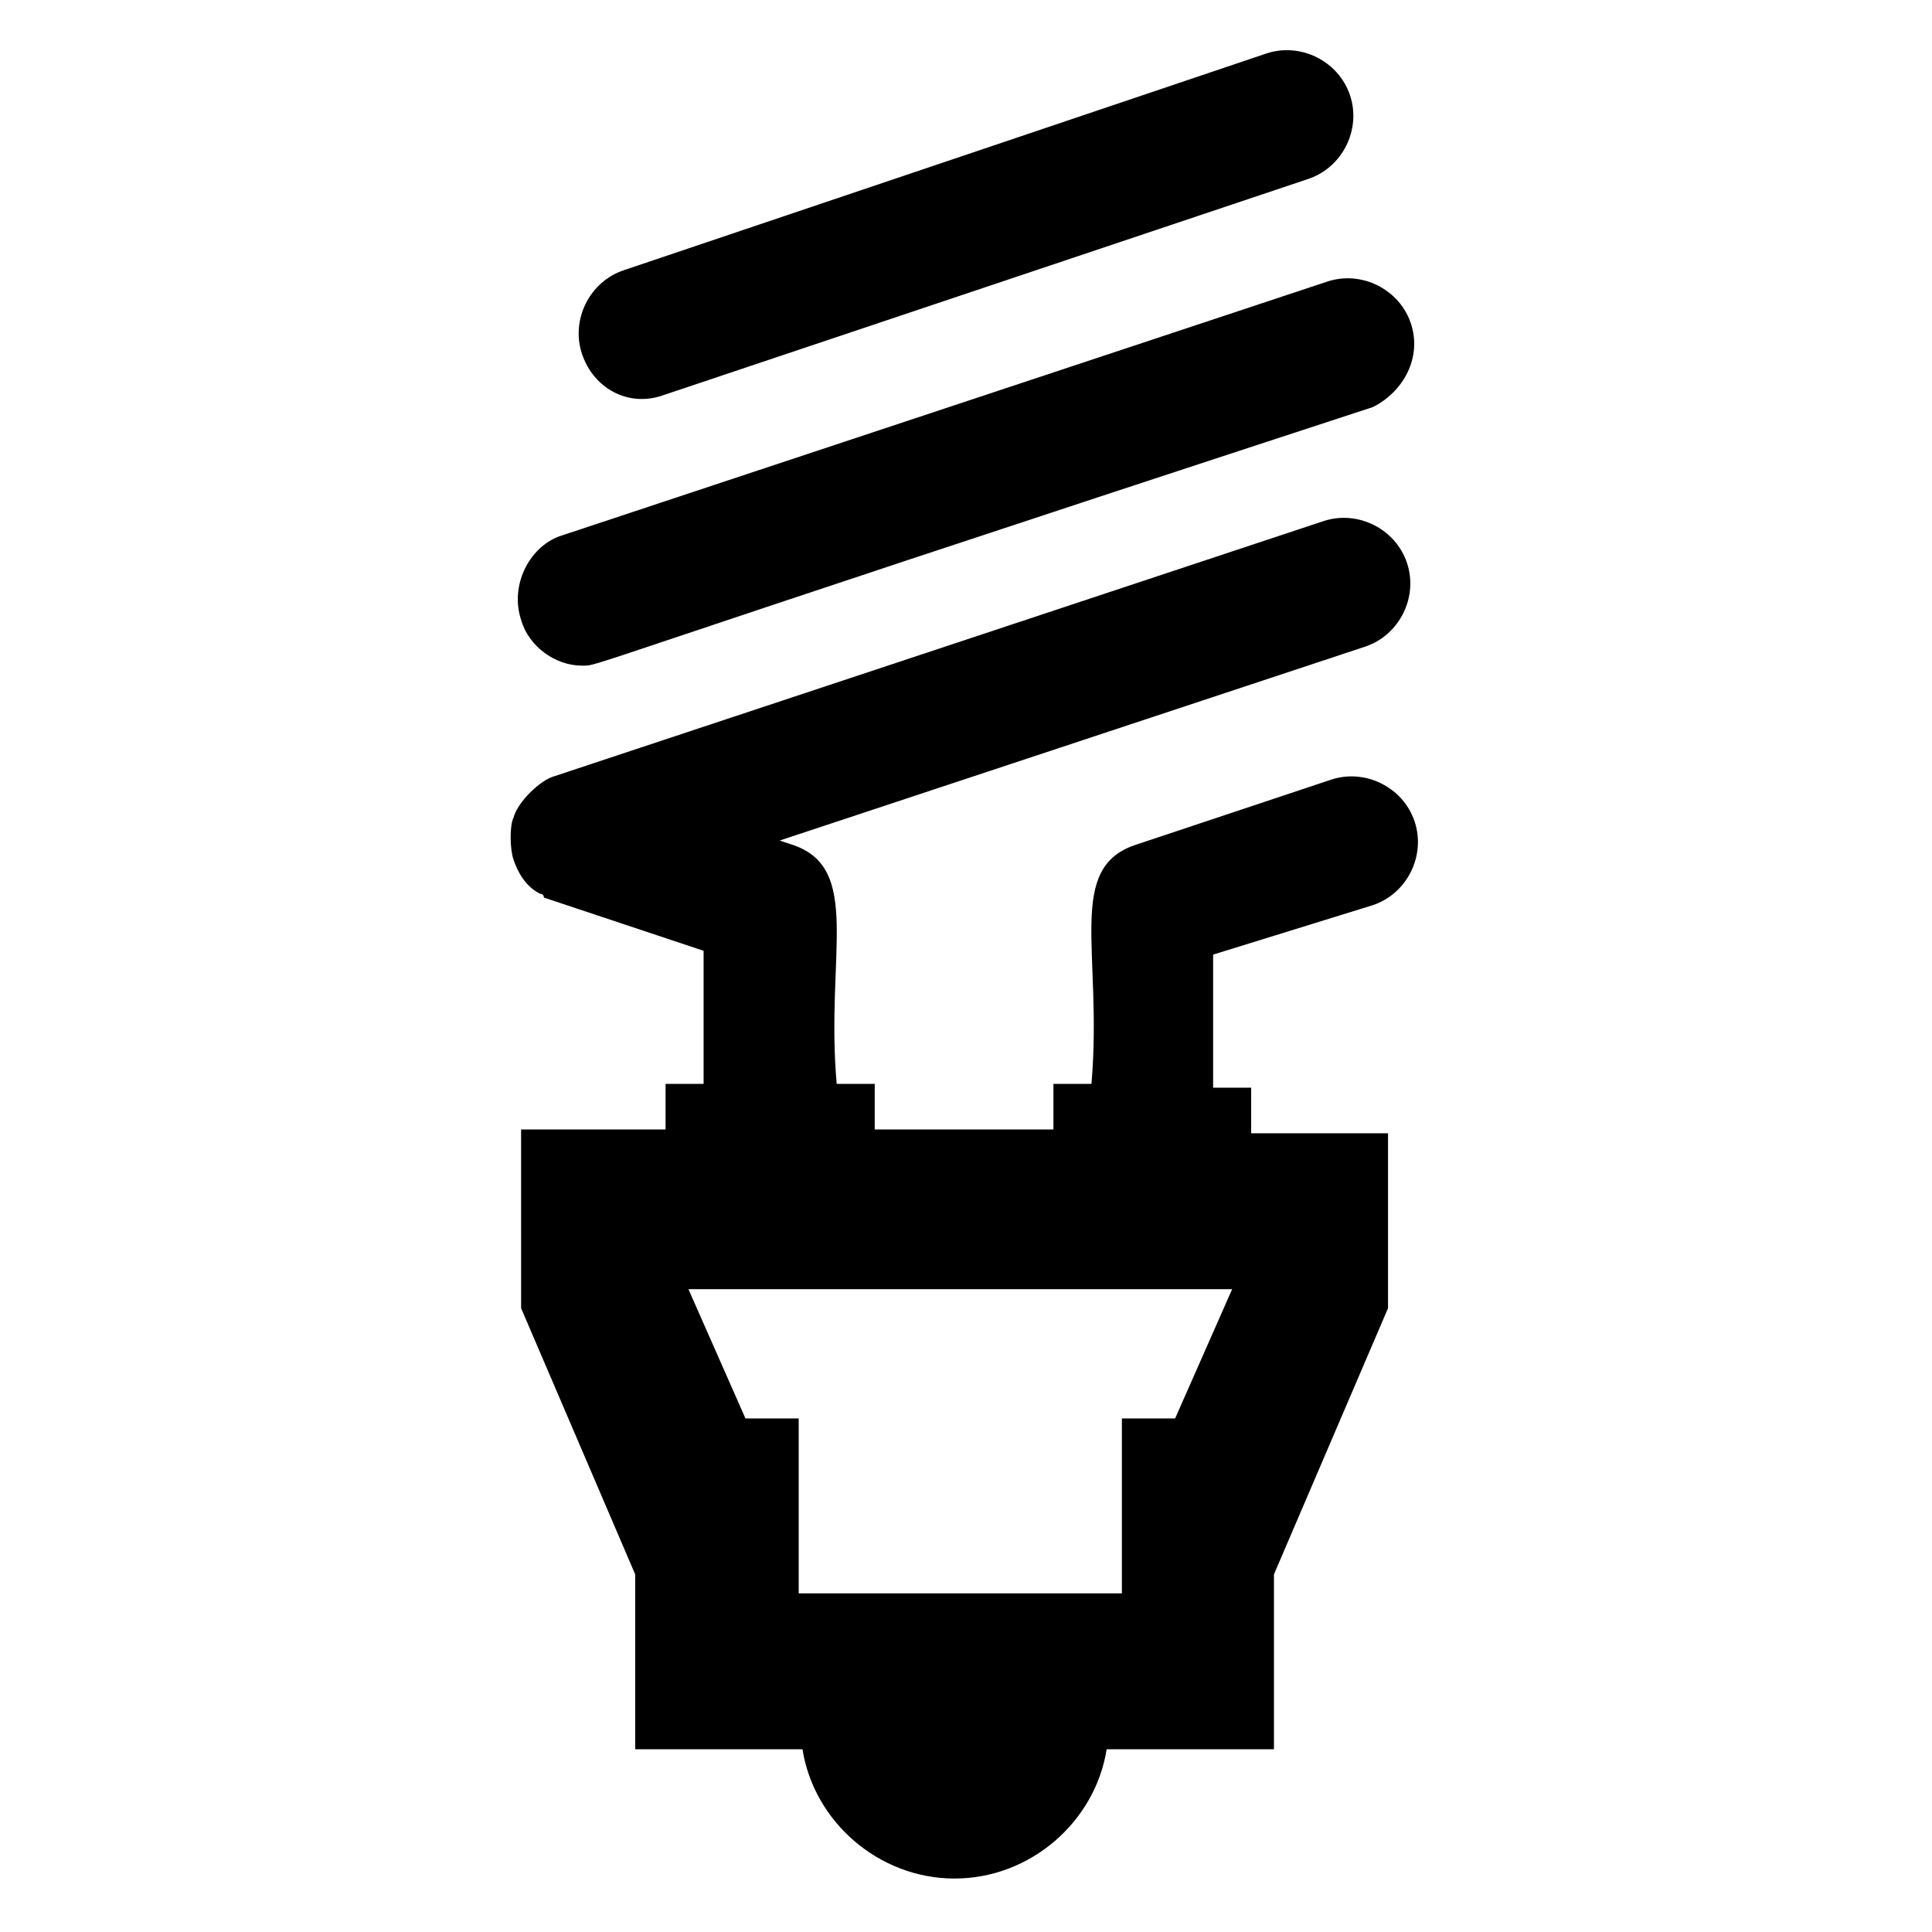
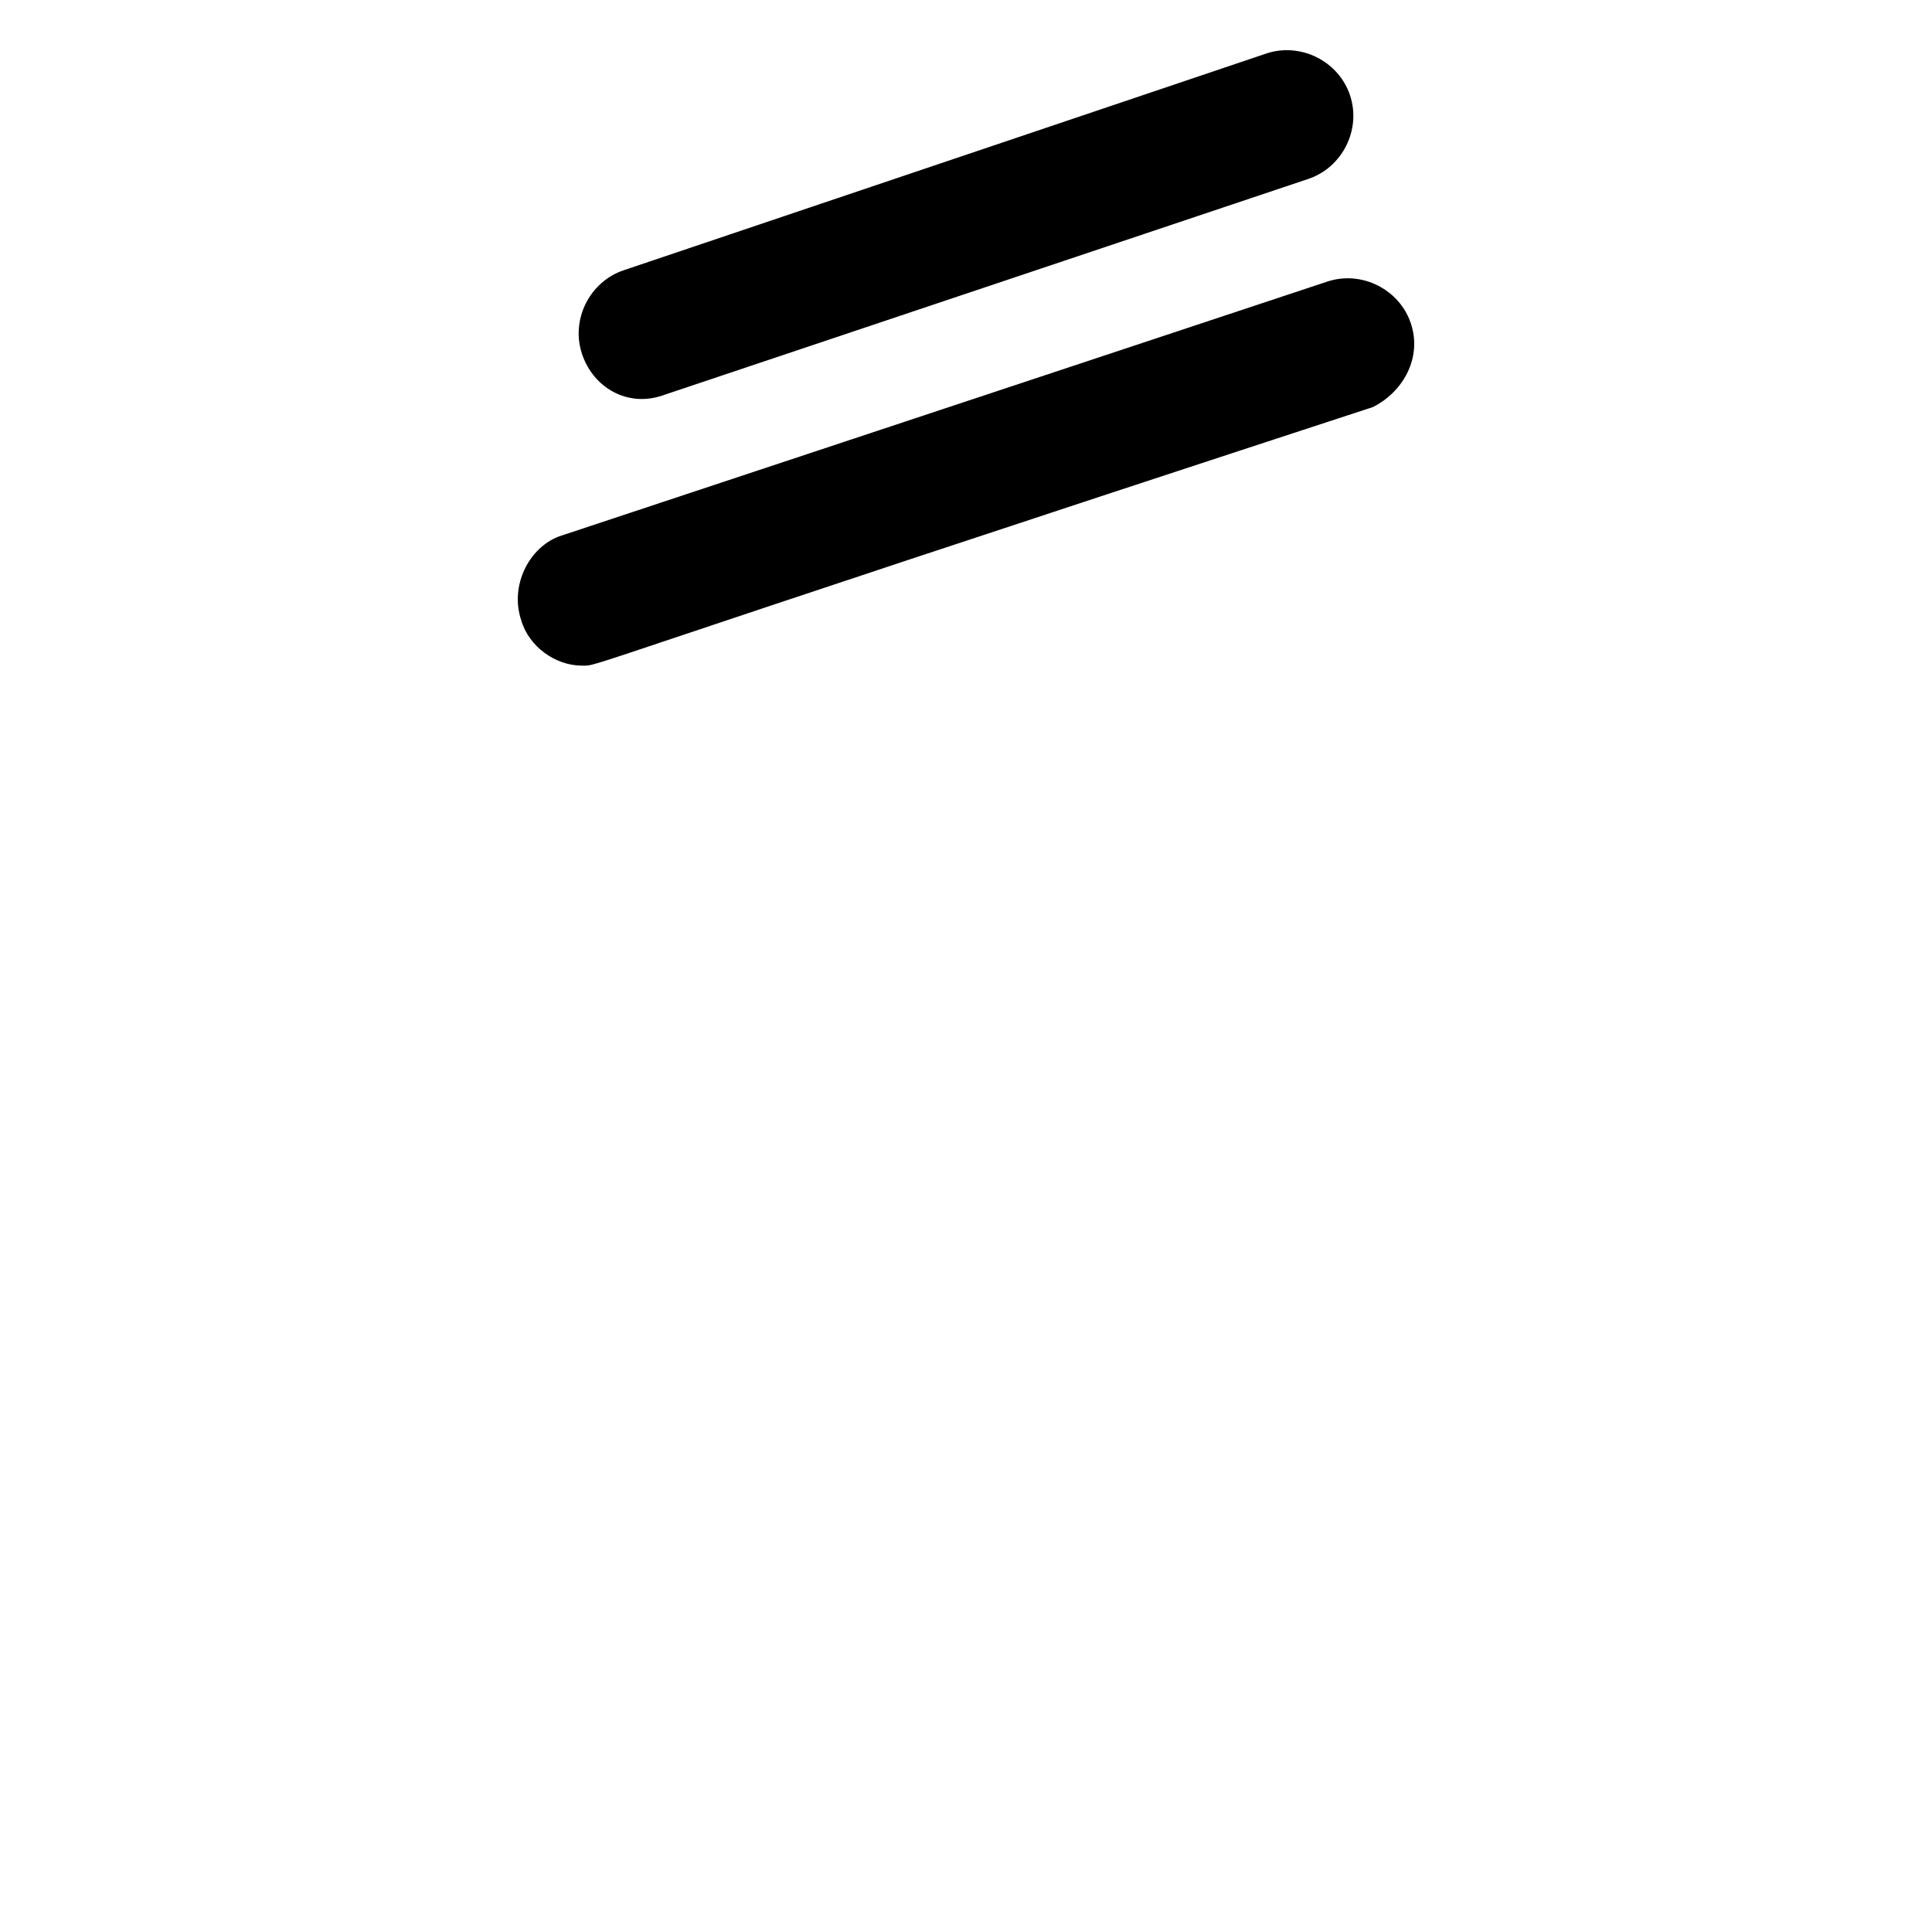
<svg xmlns="http://www.w3.org/2000/svg" fill="#000000" width="800px" height="800px" version="1.1" viewBox="144 144 512 512">
  <g>
-     <path d="m507.81 383.88c9.07-3.023 14.105-13.098 11.082-22.168-3.023-9.07-13.098-14.105-22.168-11.082l-51.387 17.129c-19.145 6.047-9.07 28.215-12.09 63.48h-10.078v12.09h-47.359v-12.09h-10.078c-3.023-34.258 7.055-57.434-12.09-63.48l-3.023-1.008 155.17-51.387c9.07-3.023 14.105-13.098 11.082-22.168-3.023-9.07-13.098-14.105-22.168-11.082l-203.54 67.512c-4.031 1.008-10.078 7.055-11.082 11.082-1.008 2.016-1.008 8.062 0 11.082 1.008 3.023 3.023 7.055 7.055 9.07 0 0 1.008 0 1.008 1.008l42.32 14.105v35.266h-10.078v12.09h-38.289l0.004 47.359 30.23 70.535v46.352h44.336c3.023 19.145 20.152 34.258 40.305 34.258 20.152 0 37.281-15.113 40.305-34.258h44.336v-46.352l30.23-70.535v-46.352h-36.273v-12.09h-10.078v-35.266zm-37.281 101.77-15.113 34.258h-14.105v46.352h-85.648v-46.352h-14.105l-15.113-34.258z" />
    <path d="m298.23 320.4c5.039 0-6.047 2.016 209.59-68.52 8.059-4.031 13.098-13.098 10.074-22.168-3.023-9.07-13.098-14.105-22.168-11.082l-203.54 67.512c-8.062 3.019-13.098 13.098-10.078 22.164 2.016 7.055 9.07 12.094 16.125 12.094z" />
-     <path d="m319.39 248.86 171.3-57.434c9.07-3.023 14.105-13.098 11.082-22.168-3.023-9.07-13.098-14.105-22.168-11.082l-170.29 57.434c-9.066 3.023-14.105 13.098-11.082 22.168 3.019 9.066 12.09 14.105 21.16 11.082z" />
+     <path d="m319.39 248.86 171.3-57.434c9.07-3.023 14.105-13.098 11.082-22.168-3.023-9.07-13.098-14.105-22.168-11.082l-170.29 57.434c-9.066 3.023-14.105 13.098-11.082 22.168 3.019 9.066 12.09 14.105 21.16 11.082" />
  </g>
</svg>